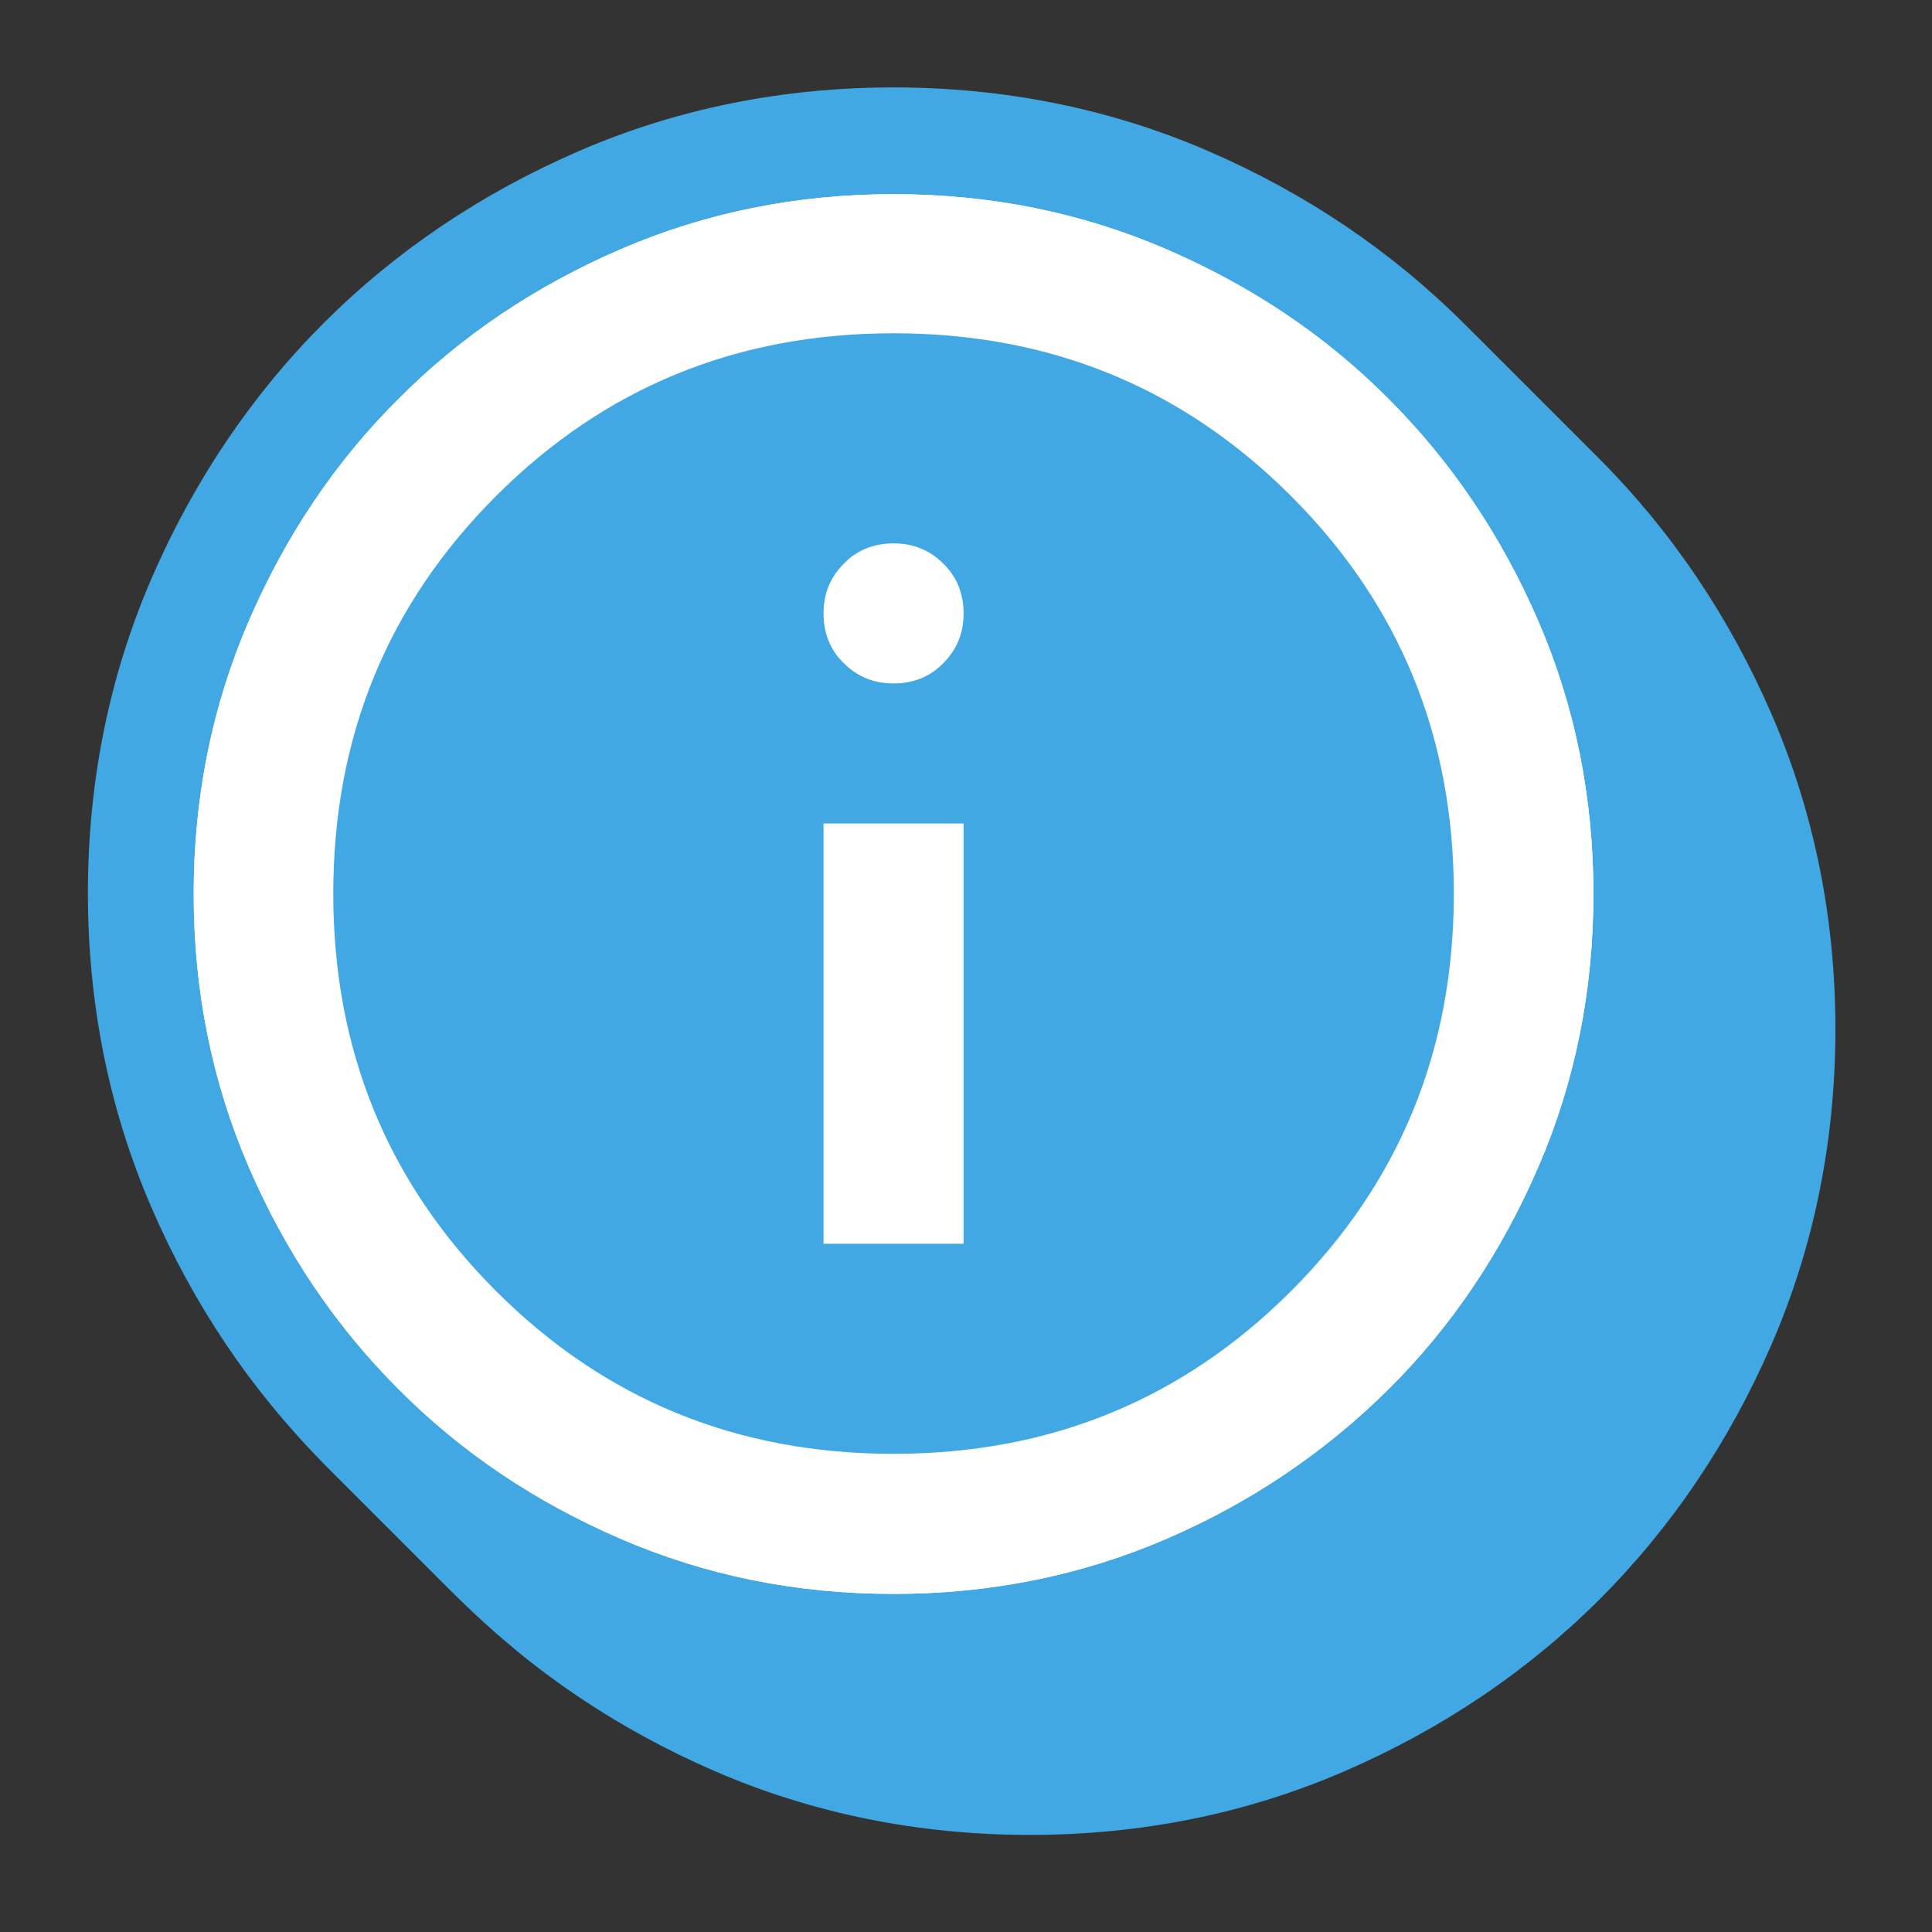
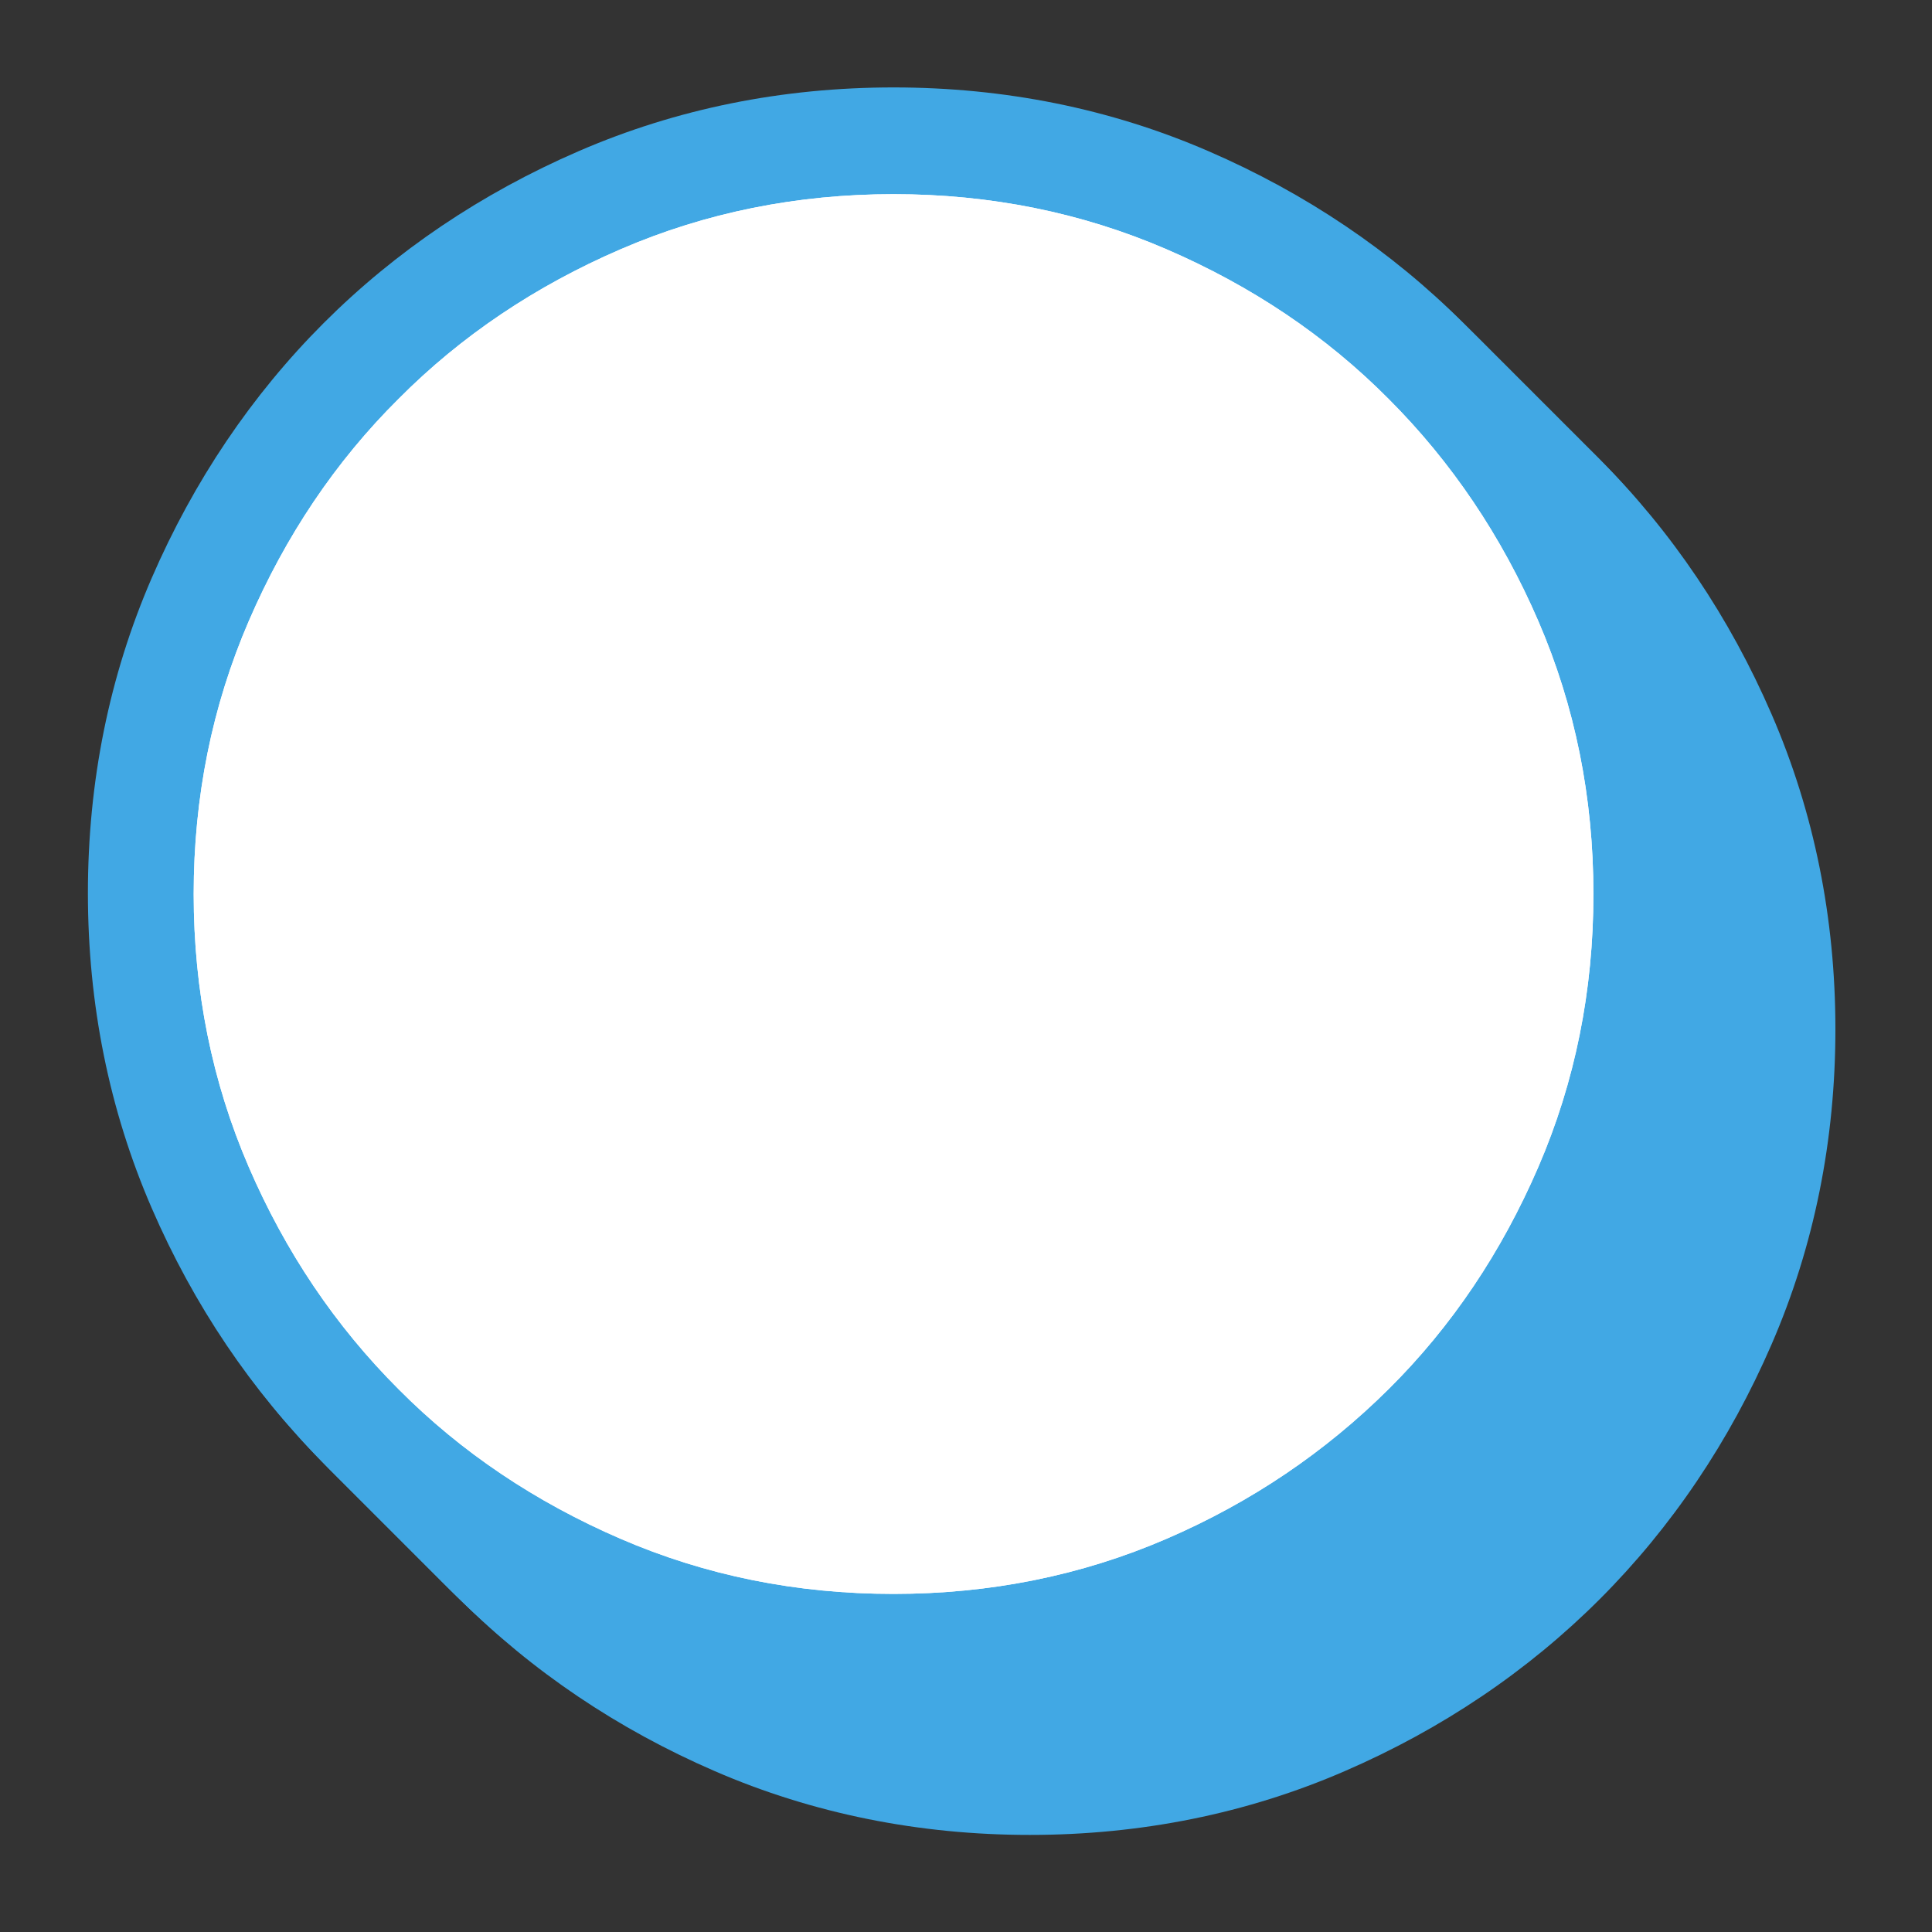
<svg xmlns="http://www.w3.org/2000/svg" id="Layer_1" data-name="Layer 1" viewBox="0 0 40 40">
  <rect x="0" y="0" width="40" height="40" fill="#333333" stroke="none" />
  <defs>
    <style>
      .cls-1 {
        fill: #fff;
      }

      .cls-2 {
        fill: #41a8e4;
      }
    </style>
  </defs>
  <g>
    <g>
      <path class="cls-2" d="M21.32,36.99c-8.64,0-15.67-7.03-15.67-15.67s7.03-15.67,15.67-15.67,15.67,7.03,15.67,15.67-7.03,15.67-15.67,15.67Z" />
      <path class="cls-2" d="M21.32,37.99c-2.29,0-4.49-.44-6.52-1.32-2.01-.87-3.79-2.07-5.28-3.56s-2.69-3.27-3.56-5.28c-.88-2.03-1.32-4.22-1.32-6.52s.44-4.49,1.32-6.52c.87-2.01,2.07-3.79,3.56-5.28s3.27-2.69,5.28-3.56c2.03-.88,4.22-1.32,6.52-1.32s4.49.44,6.52,1.32c2.01.87,3.79,2.07,5.28,3.56s2.69,3.27,3.56,5.28c.88,2.03,1.32,4.22,1.32,6.52s-.44,4.49-1.32,6.52c-.87,2.01-2.07,3.79-3.56,5.28s-3.27,2.69-5.28,3.56c-2.03.88-4.22,1.32-6.52,1.32ZM23.94,18.04c.6.39,1,1.06,1,1.83v8.7c0,.78-.42,1.47-1.04,1.85,1.54-.41,2.9-1.21,4.1-2.41,1.84-1.84,2.73-4.03,2.73-6.69s-.89-4.85-2.73-6.69c-1.82-1.82-3.99-2.72-6.61-2.73.96.02,1.82.38,2.5,1.05s1.05,1.58,1.05,2.57-.35,1.83-1,2.52ZM21.24,11.9c-2.63.02-4.79.91-6.61,2.73-1.84,1.84-2.73,4.03-2.73,6.69s.89,4.85,2.73,6.69c1.21,1.21,2.56,2.01,4.1,2.41-.62-.38-1.04-1.07-1.04-1.85v-8.7c0-.77.4-1.45,1-1.83-.66-.69-1-1.55-1-2.52s.36-1.88,1.05-2.57,1.53-1.04,2.5-1.05Z" />
    </g>
    <g>
      <path class="cls-2" d="M21.23,36.9c-8.64,0-15.67-7.03-15.67-15.67s7.03-15.67,15.67-15.67,15.67,7.03,15.67,15.67-7.03,15.67-15.67,15.67Z" />
      <path class="cls-2" d="M21.23,37.9c-2.29,0-4.49-.44-6.52-1.32-2.01-.87-3.79-2.07-5.28-3.56s-2.69-3.27-3.56-5.28c-.88-2.03-1.32-4.22-1.32-6.52s.44-4.49,1.32-6.52c.87-2.01,2.07-3.79,3.56-5.28s3.27-2.69,5.28-3.56c2.03-.88,4.22-1.32,6.52-1.32s4.49.44,6.52,1.32c2.01.87,3.79,2.07,5.28,3.56s2.69,3.27,3.56,5.28c.88,2.03,1.32,4.22,1.32,6.52s-.44,4.49-1.32,6.52c-.87,2.01-2.07,3.79-3.56,5.28s-3.27,2.69-5.28,3.56c-2.03.88-4.22,1.32-6.52,1.32ZM23.85,17.94c.6.39,1,1.06,1,1.83v8.7c0,.78-.42,1.47-1.04,1.85,1.54-.41,2.9-1.21,4.1-2.41,1.84-1.84,2.73-4.03,2.73-6.69s-.89-4.85-2.73-6.69c-1.82-1.82-3.99-2.72-6.61-2.73.96.02,1.82.38,2.5,1.05s1.05,1.58,1.05,2.57-.35,1.83-1,2.52ZM21.15,11.8c-2.63.02-4.79.91-6.61,2.73-1.84,1.84-2.73,4.03-2.73,6.69s.89,4.85,2.73,6.69c1.21,1.21,2.56,2.01,4.1,2.41-.62-.38-1.04-1.07-1.04-1.85v-8.7c0-.77.4-1.45,1-1.83-.66-.69-1-1.55-1-2.52s.36-1.88,1.05-2.57,1.53-1.04,2.5-1.05Z" />
    </g>
    <g>
      <path class="cls-2" d="M21.13,36.81c-8.64,0-15.67-7.03-15.67-15.67s7.03-15.67,15.67-15.67,15.67,7.03,15.67,15.67-7.03,15.67-15.67,15.67Z" />
      <path class="cls-2" d="M21.13,37.81c-2.29,0-4.49-.44-6.52-1.32-2.01-.87-3.79-2.07-5.28-3.56s-2.69-3.27-3.56-5.28c-.88-2.03-1.32-4.22-1.32-6.52s.44-4.49,1.32-6.52c.87-2.01,2.07-3.79,3.56-5.28s3.27-2.69,5.28-3.56c2.03-.88,4.22-1.32,6.52-1.32s4.49.44,6.52,1.32c2.01.87,3.79,2.07,5.28,3.56s2.69,3.27,3.56,5.28c.88,2.03,1.32,4.22,1.32,6.52s-.44,4.49-1.32,6.52c-.87,2.01-2.07,3.79-3.56,5.28s-3.27,2.69-5.28,3.56c-2.03.88-4.22,1.32-6.52,1.32ZM23.76,17.85c.6.39,1,1.06,1,1.83v8.7c0,.78-.42,1.47-1.04,1.85,1.54-.41,2.9-1.21,4.1-2.41,1.84-1.84,2.73-4.03,2.73-6.69s-.89-4.85-2.73-6.69c-1.82-1.82-3.99-2.72-6.61-2.73.96.02,1.82.38,2.5,1.05s1.05,1.58,1.05,2.57-.35,1.83-1,2.52ZM21.06,11.71c-2.63.02-4.79.91-6.61,2.73-1.84,1.84-2.73,4.03-2.73,6.69s.89,4.85,2.73,6.69c1.21,1.21,2.56,2.01,4.1,2.41-.62-.38-1.04-1.07-1.04-1.85v-8.7c0-.77.4-1.45,1-1.83-.66-.69-1-1.55-1-2.52s.36-1.88,1.05-2.57,1.53-1.04,2.5-1.05Z" />
    </g>
    <g>
      <path class="cls-2" d="M21.04,36.71c-8.64,0-15.67-7.03-15.67-15.67s7.03-15.67,15.67-15.67,15.67,7.03,15.67,15.67-7.03,15.67-15.67,15.67Z" />
      <path class="cls-2" d="M21.04,37.71c-2.29,0-4.49-.44-6.52-1.32-2.01-.87-3.79-2.07-5.28-3.56s-2.69-3.27-3.56-5.28c-.88-2.03-1.32-4.22-1.32-6.52s.44-4.49,1.32-6.52c.87-2.01,2.07-3.79,3.56-5.28s3.27-2.69,5.28-3.56c2.03-.88,4.22-1.32,6.52-1.32s4.49.44,6.52,1.32c2.01.87,3.79,2.07,5.28,3.56s2.69,3.27,3.56,5.28c.88,2.03,1.32,4.22,1.32,6.52s-.44,4.49-1.32,6.52c-.87,2.01-2.07,3.79-3.56,5.28s-3.27,2.69-5.28,3.56c-2.03.88-4.22,1.32-6.52,1.32ZM23.66,17.76c.6.39,1,1.06,1,1.83v8.7c0,.78-.42,1.47-1.04,1.85,1.54-.41,2.9-1.21,4.1-2.41,1.84-1.84,2.73-4.03,2.73-6.69s-.89-4.85-2.73-6.69c-1.82-1.82-3.99-2.72-6.61-2.73.96.02,1.82.38,2.5,1.05s1.05,1.58,1.05,2.57-.35,1.83-1,2.52ZM20.96,11.61c-2.63.02-4.79.91-6.61,2.73-1.84,1.84-2.73,4.03-2.73,6.69s.89,4.85,2.73,6.69c1.21,1.21,2.56,2.01,4.1,2.41-.62-.38-1.04-1.07-1.04-1.85v-8.7c0-.77.4-1.45,1-1.83-.66-.69-1-1.55-1-2.52s.36-1.88,1.05-2.57,1.53-1.04,2.5-1.05Z" />
    </g>
    <g>
      <path class="cls-2" d="M20.94,36.62c-8.64,0-15.67-7.03-15.67-15.67s7.03-15.67,15.67-15.67,15.67,7.03,15.67,15.67-7.03,15.67-15.67,15.67Z" />
      <path class="cls-2" d="M20.94,37.62c-2.29,0-4.49-.44-6.52-1.32-2.01-.87-3.79-2.07-5.28-3.56s-2.69-3.27-3.56-5.28c-.88-2.03-1.32-4.22-1.32-6.52s.44-4.49,1.32-6.52c.87-2.01,2.07-3.79,3.56-5.28s3.27-2.69,5.28-3.56c2.03-.88,4.22-1.32,6.52-1.32s4.49.44,6.52,1.32c2.01.87,3.79,2.07,5.28,3.56s2.69,3.27,3.56,5.28c.88,2.03,1.32,4.22,1.32,6.52s-.44,4.49-1.32,6.52c-.87,2.01-2.07,3.79-3.56,5.28s-3.27,2.69-5.28,3.56c-2.03.88-4.22,1.32-6.52,1.32ZM23.57,17.66c.6.39,1,1.06,1,1.83v8.7c0,.78-.42,1.47-1.04,1.85,1.54-.41,2.9-1.21,4.1-2.41,1.84-1.84,2.73-4.03,2.73-6.69s-.89-4.85-2.73-6.69c-1.82-1.82-3.99-2.72-6.61-2.73.96.02,1.82.38,2.5,1.05s1.05,1.58,1.05,2.57-.35,1.83-1,2.52ZM20.87,11.52c-2.63.02-4.79.91-6.61,2.73-1.84,1.84-2.73,4.03-2.73,6.69s.89,4.85,2.73,6.69c1.21,1.21,2.56,2.01,4.1,2.41-.62-.38-1.04-1.07-1.04-1.85v-8.7c0-.77.4-1.45,1-1.83-.66-.69-1-1.55-1-2.52s.36-1.88,1.05-2.57,1.53-1.04,2.5-1.05Z" />
    </g>
    <g>
      <path class="cls-2" d="M20.85,36.52c-8.64,0-15.67-7.03-15.67-15.67s7.03-15.67,15.67-15.67,15.67,7.03,15.67,15.67-7.03,15.67-15.67,15.67Z" />
      <path class="cls-2" d="M20.85,37.52c-2.29,0-4.49-.44-6.52-1.32-2.01-.87-3.79-2.07-5.28-3.56s-2.69-3.27-3.56-5.28c-.88-2.03-1.32-4.22-1.32-6.52s.44-4.49,1.32-6.52c.87-2.01,2.07-3.79,3.56-5.28s3.27-2.69,5.28-3.56c2.03-.88,4.22-1.32,6.52-1.32s4.49.44,6.52,1.32c2.01.87,3.79,2.07,5.28,3.56s2.69,3.27,3.56,5.28c.88,2.03,1.32,4.22,1.32,6.52s-.44,4.49-1.32,6.52c-.87,2.01-2.07,3.79-3.56,5.28s-3.27,2.69-5.28,3.56c-2.03.88-4.22,1.32-6.52,1.32ZM23.47,17.57c.6.39,1,1.06,1,1.83v8.7c0,.78-.42,1.47-1.04,1.85,1.54-.41,2.9-1.21,4.1-2.41,1.84-1.84,2.73-4.03,2.73-6.69s-.89-4.85-2.73-6.69c-1.82-1.82-3.99-2.72-6.61-2.73.96.02,1.82.38,2.5,1.05s1.05,1.58,1.05,2.57-.35,1.83-1,2.52ZM20.77,11.43c-2.63.02-4.79.91-6.61,2.73-1.84,1.84-2.73,4.03-2.73,6.69s.89,4.85,2.73,6.69c1.21,1.21,2.56,2.01,4.1,2.41-.62-.38-1.04-1.07-1.04-1.85v-8.7c0-.77.4-1.45,1-1.83-.66-.69-1-1.55-1-2.52s.36-1.88,1.05-2.57,1.53-1.04,2.5-1.05Z" />
    </g>
    <g>
      <path class="cls-2" d="M20.76,36.43c-8.64,0-15.67-7.03-15.67-15.67s7.03-15.67,15.67-15.67,15.67,7.03,15.67,15.67-7.03,15.67-15.67,15.67Z" />
      <path class="cls-2" d="M20.76,37.43c-2.29,0-4.49-.44-6.52-1.32-2.01-.87-3.79-2.07-5.28-3.56s-2.69-3.27-3.56-5.28c-.88-2.03-1.32-4.22-1.32-6.52s.44-4.49,1.32-6.52c.87-2.01,2.07-3.79,3.56-5.28s3.27-2.69,5.28-3.56c2.03-.88,4.22-1.32,6.52-1.32s4.49.44,6.52,1.32c2.01.87,3.79,2.07,5.28,3.56s2.69,3.27,3.56,5.28c.88,2.03,1.32,4.22,1.32,6.52s-.44,4.49-1.32,6.52c-.87,2.01-2.07,3.79-3.56,5.28s-3.27,2.69-5.28,3.56c-2.03.88-4.22,1.32-6.52,1.32ZM23.38,17.47c.6.39,1,1.06,1,1.83v8.7c0,.78-.42,1.47-1.04,1.85,1.54-.41,2.9-1.21,4.1-2.41,1.84-1.84,2.73-4.03,2.73-6.69s-.89-4.85-2.73-6.69c-1.82-1.82-3.99-2.72-6.61-2.73.96.02,1.82.38,2.5,1.05s1.05,1.58,1.05,2.57-.35,1.83-1,2.52ZM20.68,11.33c-2.63.02-4.79.91-6.61,2.73-1.84,1.84-2.73,4.03-2.73,6.69s.89,4.85,2.73,6.69c1.21,1.21,2.56,2.01,4.1,2.41-.62-.38-1.04-1.07-1.04-1.85v-8.7c0-.77.4-1.45,1-1.83-.66-.69-1-1.55-1-2.52s.36-1.88,1.05-2.57,1.53-1.04,2.5-1.05Z" />
    </g>
    <g>
      <path class="cls-2" d="M20.66,36.34c-8.64,0-15.67-7.03-15.67-15.67s7.03-15.67,15.67-15.67,15.67,7.03,15.67,15.67-7.03,15.67-15.67,15.67Z" />
      <path class="cls-2" d="M20.66,37.34c-2.29,0-4.49-.44-6.52-1.32-2.01-.87-3.79-2.07-5.28-3.56s-2.69-3.27-3.56-5.28c-.88-2.03-1.32-4.22-1.32-6.52s.44-4.49,1.32-6.52c.87-2.01,2.07-3.79,3.56-5.28s3.27-2.69,5.28-3.56c2.03-.88,4.22-1.32,6.52-1.32s4.49.44,6.52,1.32c2.01.87,3.79,2.07,5.28,3.56s2.69,3.27,3.56,5.28c.88,2.03,1.32,4.22,1.32,6.52s-.44,4.49-1.32,6.52c-.87,2.01-2.07,3.79-3.56,5.28s-3.27,2.69-5.28,3.56c-2.03.88-4.22,1.32-6.52,1.32ZM23.29,17.38c.6.39,1,1.06,1,1.83v8.7c0,.78-.42,1.47-1.04,1.85,1.54-.41,2.9-1.21,4.1-2.41,1.84-1.84,2.73-4.03,2.73-6.69s-.89-4.85-2.73-6.69c-1.82-1.82-3.99-2.72-6.61-2.73.96.02,1.82.38,2.5,1.05s1.05,1.58,1.05,2.57-.35,1.83-1,2.52ZM20.59,11.24c-2.63.02-4.79.91-6.61,2.73-1.84,1.84-2.73,4.03-2.73,6.69s.89,4.85,2.73,6.69c1.21,1.21,2.56,2.01,4.1,2.41-.62-.38-1.04-1.07-1.04-1.85v-8.7c0-.77.4-1.45,1-1.83-.66-.69-1-1.55-1-2.52s.36-1.88,1.05-2.57,1.53-1.04,2.5-1.05Z" />
    </g>
    <g>
      <path class="cls-2" d="M20.57,36.24c-8.64,0-15.67-7.03-15.67-15.67s7.03-15.67,15.67-15.67,15.67,7.03,15.67,15.67-7.03,15.67-15.67,15.67Z" />
      <path class="cls-2" d="M20.57,37.24c-2.29,0-4.49-.44-6.52-1.32-2.01-.87-3.79-2.07-5.28-3.56s-2.69-3.27-3.56-5.28c-.88-2.03-1.32-4.22-1.32-6.52s.44-4.49,1.32-6.52c.87-2.01,2.07-3.79,3.56-5.28s3.27-2.69,5.28-3.56c2.03-.88,4.22-1.32,6.52-1.32s4.49.44,6.52,1.32c2.01.87,3.79,2.07,5.28,3.56s2.69,3.27,3.56,5.28c.88,2.03,1.32,4.22,1.32,6.52s-.44,4.49-1.32,6.52c-.87,2.01-2.07,3.79-3.56,5.28s-3.27,2.69-5.28,3.56c-2.03.88-4.22,1.32-6.52,1.32ZM23.19,17.29c.6.39,1,1.06,1,1.83v8.7c0,.78-.42,1.47-1.04,1.85,1.54-.41,2.9-1.21,4.1-2.41,1.84-1.84,2.73-4.03,2.73-6.69s-.89-4.85-2.73-6.69c-1.82-1.82-3.99-2.72-6.61-2.73.96.02,1.82.38,2.5,1.05s1.05,1.58,1.05,2.57-.35,1.83-1,2.52ZM20.49,11.14c-2.63.02-4.79.91-6.61,2.73-1.84,1.84-2.73,4.03-2.73,6.69s.89,4.85,2.73,6.69c1.21,1.21,2.56,2.01,4.1,2.41-.62-.38-1.04-1.07-1.04-1.85v-8.7c0-.77.4-1.45,1-1.83-.66-.69-1-1.55-1-2.52s.36-1.88,1.05-2.57,1.53-1.04,2.5-1.05Z" />
    </g>
    <g>
      <path class="cls-2" d="M20.47,36.15c-8.64,0-15.67-7.03-15.67-15.67s7.03-15.67,15.67-15.67,15.67,7.03,15.67,15.67-7.03,15.67-15.67,15.67Z" />
      <path class="cls-2" d="M20.47,37.15c-2.29,0-4.49-.44-6.52-1.32-2.01-.87-3.79-2.07-5.28-3.56s-2.69-3.27-3.56-5.28c-.88-2.03-1.32-4.22-1.32-6.52s.44-4.49,1.32-6.52c.87-2.01,2.07-3.79,3.56-5.28s3.27-2.69,5.28-3.56c2.03-.88,4.22-1.32,6.52-1.32s4.49.44,6.52,1.32c2.01.87,3.79,2.07,5.28,3.56s2.69,3.27,3.56,5.28c.88,2.03,1.32,4.22,1.32,6.52s-.44,4.49-1.32,6.52c-.87,2.01-2.07,3.79-3.56,5.28s-3.27,2.69-5.28,3.56c-2.03.88-4.22,1.32-6.52,1.32ZM23.1,17.19c.6.39,1,1.06,1,1.83v8.7c0,.78-.42,1.47-1.04,1.85,1.54-.41,2.9-1.21,4.1-2.41,1.84-1.84,2.73-4.03,2.73-6.69s-.89-4.85-2.73-6.69c-1.82-1.82-3.99-2.72-6.61-2.73.96.02,1.82.38,2.5,1.05s1.05,1.58,1.05,2.57-.35,1.83-1,2.52ZM20.4,11.05c-2.63.02-4.79.91-6.61,2.73-1.84,1.84-2.73,4.03-2.73,6.69s.89,4.85,2.73,6.69c1.21,1.21,2.56,2.01,4.1,2.41-.62-.38-1.04-1.07-1.04-1.85v-8.7c0-.77.4-1.45,1-1.83-.66-.69-1-1.55-1-2.52s.36-1.88,1.05-2.57,1.53-1.04,2.5-1.05Z" />
    </g>
    <g>
      <path class="cls-2" d="M20.38,36.05c-8.64,0-15.67-7.03-15.67-15.67s7.03-15.67,15.67-15.67,15.67,7.03,15.67,15.67-7.03,15.67-15.67,15.67Z" />
      <path class="cls-2" d="M20.38,37.05c-2.29,0-4.49-.44-6.52-1.32-2.01-.87-3.79-2.07-5.28-3.56s-2.69-3.27-3.56-5.28c-.88-2.03-1.32-4.22-1.32-6.52s.44-4.49,1.32-6.52c.87-2.01,2.07-3.79,3.56-5.28s3.27-2.69,5.28-3.56c2.03-.88,4.22-1.32,6.52-1.32s4.49.44,6.52,1.32c2.01.87,3.79,2.07,5.28,3.56s2.69,3.27,3.56,5.28c.88,2.03,1.32,4.22,1.32,6.52s-.44,4.49-1.32,6.52c-.87,2.01-2.07,3.79-3.56,5.28s-3.27,2.69-5.28,3.56c-2.03.88-4.22,1.32-6.52,1.32ZM23,17.1c.6.39,1,1.06,1,1.83v8.7c0,.78-.42,1.47-1.04,1.85,1.54-.41,2.9-1.21,4.1-2.41,1.84-1.84,2.73-4.03,2.73-6.69s-.89-4.85-2.73-6.69c-1.82-1.82-3.99-2.72-6.61-2.73.96.02,1.82.38,2.5,1.05s1.05,1.58,1.05,2.57-.35,1.83-1,2.52ZM20.3,10.96c-2.63.02-4.79.91-6.61,2.73-1.84,1.84-2.73,4.03-2.73,6.69s.89,4.85,2.73,6.69c1.21,1.21,2.56,2.01,4.1,2.41-.62-.38-1.04-1.07-1.04-1.85v-8.7c0-.77.4-1.45,1-1.83-.66-.69-1-1.55-1-2.52s.36-1.88,1.05-2.57,1.53-1.04,2.5-1.05Z" />
    </g>
    <g>
      <path class="cls-2" d="M20.29,35.96c-8.64,0-15.67-7.03-15.67-15.67s7.03-15.67,15.67-15.67,15.67,7.03,15.67,15.67-7.03,15.67-15.67,15.67Z" />
      <path class="cls-2" d="M20.29,36.96c-2.29,0-4.49-.44-6.52-1.32-2.01-.87-3.79-2.07-5.28-3.56s-2.69-3.27-3.56-5.28c-.88-2.03-1.32-4.22-1.32-6.52s.44-4.49,1.32-6.52c.87-2.01,2.07-3.79,3.56-5.28s3.27-2.69,5.28-3.56c2.03-.88,4.22-1.32,6.52-1.32s4.49.44,6.52,1.32c2.01.87,3.79,2.07,5.28,3.56s2.69,3.27,3.56,5.28c.88,2.03,1.32,4.22,1.32,6.52s-.44,4.49-1.32,6.52c-.87,2.01-2.07,3.79-3.56,5.28s-3.27,2.69-5.28,3.56c-2.03.88-4.22,1.32-6.52,1.32ZM22.91,17c.6.39,1,1.06,1,1.83v8.7c0,.78-.42,1.47-1.04,1.85,1.54-.41,2.9-1.21,4.1-2.41,1.84-1.84,2.73-4.03,2.73-6.69s-.89-4.85-2.73-6.69c-1.82-1.82-3.99-2.72-6.61-2.73.96.02,1.82.38,2.5,1.05s1.05,1.58,1.05,2.57-.35,1.83-1,2.52ZM20.21,10.86c-2.63.02-4.79.91-6.61,2.73-1.84,1.84-2.73,4.03-2.73,6.69s.89,4.85,2.73,6.69c1.21,1.21,2.56,2.01,4.1,2.41-.62-.38-1.04-1.07-1.04-1.85v-8.7c0-.77.4-1.45,1-1.83-.66-.69-1-1.55-1-2.52s.36-1.88,1.05-2.57,1.53-1.04,2.5-1.05Z" />
    </g>
    <g>
      <path class="cls-2" d="M20.19,35.87c-8.64,0-15.67-7.03-15.67-15.67s7.03-15.67,15.67-15.67,15.67,7.03,15.67,15.67-7.03,15.67-15.67,15.67Z" />
      <path class="cls-2" d="M20.19,36.87c-2.29,0-4.49-.44-6.52-1.32-2.01-.87-3.79-2.07-5.28-3.56s-2.69-3.27-3.56-5.28c-.88-2.03-1.32-4.22-1.32-6.52s.44-4.49,1.32-6.52c.87-2.01,2.07-3.79,3.56-5.28s3.27-2.69,5.28-3.56c2.03-.88,4.22-1.32,6.52-1.32s4.49.44,6.52,1.32c2.01.87,3.79,2.07,5.28,3.56s2.69,3.27,3.56,5.28c.88,2.03,1.32,4.22,1.32,6.52s-.44,4.49-1.32,6.52c-.87,2.01-2.07,3.79-3.56,5.28s-3.27,2.69-5.28,3.56c-2.03.88-4.22,1.32-6.52,1.32ZM22.82,16.91c.6.39,1,1.06,1,1.83v8.7c0,.78-.42,1.47-1.04,1.85,1.54-.41,2.9-1.21,4.1-2.41,1.84-1.84,2.73-4.03,2.73-6.69s-.89-4.85-2.73-6.69c-1.82-1.82-3.99-2.72-6.61-2.73.96.02,1.82.38,2.5,1.05s1.05,1.58,1.05,2.57-.35,1.83-1,2.52ZM20.12,10.77c-2.63.02-4.79.91-6.61,2.73-1.84,1.84-2.73,4.03-2.73,6.69s.89,4.85,2.73,6.69c1.21,1.21,2.56,2.01,4.1,2.41-.62-.38-1.04-1.07-1.04-1.85v-8.7c0-.77.4-1.45,1-1.83-.66-.69-1-1.55-1-2.52s.36-1.88,1.05-2.57,1.53-1.04,2.5-1.05Z" />
    </g>
    <g>
      <path class="cls-2" d="M20.1,35.77c-8.64,0-15.67-7.03-15.67-15.67s7.03-15.67,15.67-15.67,15.67,7.03,15.67,15.67-7.03,15.67-15.67,15.67Z" />
      <path class="cls-2" d="M20.1,36.77c-2.29,0-4.49-.44-6.52-1.32-2.01-.87-3.79-2.07-5.28-3.56s-2.69-3.27-3.56-5.28c-.88-2.03-1.32-4.22-1.32-6.52s.44-4.49,1.32-6.52c.87-2.01,2.07-3.79,3.56-5.28s3.27-2.69,5.28-3.56c2.03-.88,4.22-1.32,6.52-1.32s4.49.44,6.52,1.32c2.01.87,3.79,2.07,5.28,3.56s2.69,3.27,3.56,5.28c.88,2.03,1.32,4.22,1.32,6.52s-.44,4.49-1.32,6.52c-.87,2.01-2.07,3.79-3.56,5.28s-3.27,2.69-5.28,3.56c-2.03.88-4.22,1.32-6.52,1.32ZM22.72,16.82c.6.39,1,1.06,1,1.83v8.7c0,.78-.42,1.47-1.04,1.85,1.54-.41,2.9-1.21,4.1-2.41,1.84-1.84,2.73-4.03,2.73-6.69s-.89-4.85-2.73-6.69c-1.82-1.82-3.99-2.72-6.61-2.73.96.02,1.82.38,2.5,1.05s1.05,1.58,1.05,2.57-.35,1.83-1,2.52ZM20.02,10.67c-2.63.02-4.79.91-6.61,2.73-1.84,1.84-2.73,4.03-2.73,6.69s.89,4.85,2.73,6.69c1.21,1.21,2.56,2.01,4.1,2.41-.62-.38-1.04-1.07-1.04-1.85v-8.7c0-.77.4-1.45,1-1.83-.66-.69-1-1.55-1-2.52s.36-1.88,1.05-2.57,1.53-1.04,2.5-1.05Z" />
    </g>
    <g>
      <path class="cls-2" d="M20,35.68c-8.64,0-15.67-7.03-15.67-15.67s7.03-15.67,15.67-15.67,15.67,7.03,15.67,15.67-7.03,15.67-15.67,15.67Z" />
      <path class="cls-2" d="M20,36.68c-2.29,0-4.49-.44-6.52-1.32-2.01-.87-3.79-2.07-5.28-3.56s-2.69-3.27-3.56-5.28c-.88-2.03-1.32-4.22-1.32-6.52s.44-4.49,1.32-6.52c.87-2.01,2.07-3.79,3.56-5.28s3.27-2.69,5.28-3.56c2.03-.88,4.22-1.32,6.52-1.32s4.49.44,6.52,1.32c2.01.87,3.79,2.07,5.28,3.56s2.69,3.27,3.56,5.28c.88,2.03,1.32,4.22,1.32,6.52s-.44,4.49-1.32,6.52c-.87,2.01-2.07,3.79-3.56,5.28s-3.27,2.69-5.28,3.56c-2.03.88-4.22,1.32-6.52,1.32ZM22.63,16.72c.6.39,1,1.06,1,1.83v8.7c0,.78-.42,1.47-1.04,1.85,1.54-.41,2.9-1.21,4.1-2.41,1.84-1.84,2.73-4.03,2.73-6.69s-.89-4.85-2.73-6.69c-1.82-1.82-3.99-2.72-6.61-2.73.96.02,1.82.38,2.5,1.05s1.05,1.58,1.05,2.57-.35,1.83-1,2.52ZM19.93,10.58c-2.63.02-4.79.91-6.61,2.73-1.84,1.84-2.73,4.03-2.73,6.69s.89,4.85,2.73,6.69c1.21,1.21,2.56,2.01,4.1,2.41-.62-.38-1.04-1.07-1.04-1.85v-8.7c0-.77.4-1.45,1-1.83-.66-.69-1-1.55-1-2.52s.36-1.88,1.05-2.57,1.53-1.04,2.5-1.05Z" />
    </g>
    <g>
      <path class="cls-2" d="M19.91,35.58c-8.64,0-15.67-7.03-15.67-15.67s7.03-15.67,15.67-15.67,15.67,7.03,15.67,15.67-7.03,15.67-15.67,15.67Z" />
      <path class="cls-2" d="M19.91,36.58c-2.29,0-4.49-.44-6.52-1.32-2.01-.87-3.79-2.07-5.28-3.56s-2.69-3.27-3.56-5.28c-.88-2.03-1.32-4.22-1.32-6.52s.44-4.49,1.32-6.52c.87-2.01,2.07-3.79,3.56-5.28s3.27-2.69,5.28-3.56c2.03-.88,4.22-1.32,6.52-1.32s4.49.44,6.52,1.32c2.01.87,3.79,2.07,5.28,3.56s2.69,3.27,3.56,5.28c.88,2.03,1.32,4.22,1.32,6.52s-.44,4.49-1.32,6.52c-.87,2.01-2.07,3.79-3.56,5.28s-3.27,2.69-5.28,3.56c-2.03.88-4.22,1.32-6.52,1.32ZM22.53,16.63c.6.39,1,1.06,1,1.83v8.7c0,.78-.42,1.47-1.04,1.85,1.54-.41,2.9-1.21,4.1-2.41,1.84-1.84,2.73-4.03,2.73-6.69s-.89-4.85-2.73-6.69c-1.82-1.82-3.99-2.72-6.61-2.73.96.02,1.82.38,2.5,1.05s1.05,1.58,1.05,2.57-.35,1.83-1,2.52ZM19.83,10.49c-2.63.02-4.79.91-6.61,2.73-1.84,1.84-2.73,4.03-2.73,6.69s.89,4.85,2.73,6.69c1.21,1.21,2.56,2.01,4.1,2.41-.62-.38-1.04-1.07-1.04-1.85v-8.7c0-.77.4-1.45,1-1.83-.66-.69-1-1.55-1-2.52s.36-1.88,1.05-2.57,1.53-1.04,2.5-1.05Z" />
    </g>
    <g>
      <path class="cls-2" d="M19.82,35.49c-8.64,0-15.67-7.03-15.67-15.67s7.03-15.67,15.67-15.67,15.67,7.03,15.67,15.67-7.03,15.67-15.67,15.67Z" />
      <path class="cls-2" d="M19.82,36.49c-2.29,0-4.49-.44-6.52-1.32-2.01-.87-3.79-2.07-5.28-3.56s-2.69-3.27-3.56-5.28c-.88-2.03-1.32-4.22-1.32-6.52s.44-4.49,1.32-6.52c.87-2.01,2.07-3.79,3.56-5.28s3.27-2.69,5.28-3.56c2.03-.88,4.22-1.32,6.52-1.32s4.49.44,6.52,1.32c2.01.87,3.79,2.07,5.28,3.56s2.69,3.27,3.56,5.28c.88,2.03,1.32,4.22,1.32,6.52s-.44,4.49-1.32,6.52c-.87,2.01-2.07,3.79-3.56,5.28s-3.27,2.69-5.28,3.56c-2.03.88-4.22,1.32-6.52,1.32ZM22.44,16.53c.6.39,1,1.06,1,1.83v8.7c0,.78-.42,1.47-1.04,1.85,1.54-.41,2.9-1.21,4.1-2.41,1.84-1.84,2.73-4.03,2.73-6.69s-.89-4.85-2.73-6.69c-1.82-1.82-3.99-2.72-6.61-2.73.96.02,1.82.38,2.5,1.05s1.05,1.58,1.05,2.57-.35,1.83-1,2.52ZM19.74,10.39c-2.63.02-4.79.91-6.61,2.73-1.84,1.84-2.73,4.03-2.73,6.69s.89,4.85,2.73,6.69c1.21,1.21,2.56,2.01,4.1,2.41-.62-.38-1.04-1.07-1.04-1.85v-8.7c0-.77.4-1.45,1-1.83-.66-.69-1-1.55-1-2.52s.36-1.88,1.05-2.57,1.53-1.04,2.5-1.05Z" />
    </g>
    <g>
      <path class="cls-2" d="M19.72,35.4c-8.64,0-15.67-7.03-15.67-15.67s7.03-15.67,15.67-15.67,15.67,7.03,15.67,15.67-7.03,15.67-15.67,15.67Z" />
      <path class="cls-2" d="M19.72,36.4c-2.29,0-4.49-.44-6.52-1.32-2.01-.87-3.79-2.07-5.28-3.56s-2.69-3.27-3.56-5.28c-.88-2.03-1.32-4.22-1.32-6.52s.44-4.49,1.32-6.52c.87-2.01,2.07-3.79,3.56-5.28s3.27-2.69,5.28-3.56c2.03-.88,4.22-1.32,6.52-1.32s4.49.44,6.52,1.32c2.01.87,3.79,2.07,5.28,3.56s2.69,3.27,3.56,5.28c.88,2.03,1.32,4.22,1.32,6.52s-.44,4.49-1.32,6.52c-.87,2.01-2.07,3.79-3.56,5.28s-3.27,2.69-5.28,3.56c-2.03.88-4.22,1.32-6.52,1.32ZM22.35,16.44c.6.39,1,1.06,1,1.83v8.7c0,.78-.42,1.47-1.04,1.85,1.54-.41,2.9-1.21,4.1-2.41,1.84-1.84,2.73-4.03,2.73-6.69s-.89-4.85-2.73-6.69c-1.82-1.82-3.99-2.72-6.61-2.73.96.02,1.82.38,2.5,1.05s1.05,1.58,1.05,2.57-.35,1.83-1,2.52ZM19.65,10.3c-2.63.02-4.79.91-6.61,2.73-1.84,1.84-2.73,4.03-2.73,6.69s.89,4.85,2.73,6.69c1.21,1.21,2.56,2.01,4.1,2.41-.62-.38-1.04-1.07-1.04-1.85v-8.7c0-.77.4-1.45,1-1.83-.66-.69-1-1.55-1-2.52s.36-1.88,1.05-2.57,1.53-1.04,2.5-1.05Z" />
    </g>
    <g>
-       <path class="cls-2" d="M19.63,35.3c-8.64,0-15.67-7.03-15.67-15.67S10.98,3.95,19.63,3.95s15.67,7.03,15.67,15.67-7.03,15.67-15.67,15.67Z" />
      <path class="cls-2" d="M19.63,36.3c-2.29,0-4.49-.44-6.52-1.32-2.01-.87-3.79-2.07-5.28-3.56s-2.69-3.27-3.56-5.28c-.88-2.03-1.32-4.22-1.32-6.52s.44-4.49,1.32-6.52c.87-2.01,2.07-3.79,3.56-5.28s3.27-2.69,5.28-3.56c2.03-.88,4.22-1.32,6.52-1.32s4.49.44,6.52,1.32c2.01.87,3.79,2.07,5.28,3.56s2.69,3.27,3.56,5.28c.88,2.03,1.32,4.22,1.32,6.52s-.44,4.49-1.32,6.52c-.87,2.01-2.07,3.79-3.56,5.28s-3.27,2.69-5.28,3.56c-2.03.88-4.22,1.32-6.52,1.32ZM22.25,16.35c.6.39,1,1.06,1,1.83v8.7c0,.78-.42,1.47-1.04,1.85,1.54-.41,2.9-1.21,4.1-2.41,1.84-1.84,2.73-4.03,2.73-6.69s-.89-4.85-2.73-6.69c-1.82-1.82-3.99-2.72-6.61-2.73.96.02,1.82.38,2.5,1.05s1.05,1.58,1.05,2.57-.35,1.83-1,2.52ZM19.55,10.2c-2.63.02-4.79.91-6.61,2.73-1.84,1.84-2.73,4.03-2.73,6.69s.89,4.85,2.73,6.69c1.21,1.21,2.56,2.01,4.1,2.41-.62-.38-1.04-1.07-1.04-1.85v-8.7c0-.77.4-1.45,1-1.83-.66-.69-1-1.55-1-2.52s.36-1.88,1.05-2.57,1.53-1.04,2.5-1.05Z" />
    </g>
    <g>
-       <path class="cls-2" d="M19.53,35.21c-8.64,0-15.67-7.03-15.67-15.67S10.89,3.86,19.53,3.86s15.67,7.03,15.67,15.67-7.03,15.67-15.67,15.67Z" />
+       <path class="cls-2" d="M19.53,35.21c-8.64,0-15.67-7.03-15.67-15.67S10.89,3.86,19.53,3.86Z" />
      <path class="cls-2" d="M19.53,36.21c-2.29,0-4.49-.44-6.52-1.32-2.01-.87-3.79-2.07-5.28-3.56s-2.69-3.27-3.56-5.28c-.88-2.03-1.32-4.22-1.32-6.52s.44-4.49,1.32-6.52c.87-2.01,2.07-3.79,3.56-5.28s3.27-2.69,5.28-3.56c2.03-.88,4.22-1.32,6.52-1.32s4.49.44,6.52,1.32c2.01.87,3.79,2.07,5.28,3.56s2.69,3.27,3.56,5.28c.88,2.03,1.32,4.22,1.32,6.52s-.44,4.49-1.32,6.52c-.87,2.01-2.07,3.79-3.56,5.28s-3.27,2.69-5.28,3.56c-2.03.88-4.22,1.32-6.52,1.32ZM22.16,16.25c.6.39,1,1.06,1,1.83v8.7c0,.78-.42,1.47-1.04,1.85,1.54-.41,2.9-1.21,4.1-2.41,1.84-1.84,2.73-4.03,2.73-6.69s-.89-4.85-2.73-6.69c-1.82-1.82-3.99-2.72-6.61-2.73.96.02,1.82.38,2.5,1.05s1.05,1.58,1.05,2.57-.35,1.83-1,2.52ZM19.46,10.11c-2.63.02-4.79.91-6.61,2.73-1.84,1.84-2.73,4.03-2.73,6.69s.89,4.85,2.73,6.69c1.21,1.21,2.56,2.01,4.1,2.41-.62-.38-1.04-1.07-1.04-1.85v-8.7c0-.77.4-1.45,1-1.83-.66-.69-1-1.55-1-2.52s.36-1.88,1.05-2.57,1.53-1.04,2.5-1.05Z" />
    </g>
    <g>
      <path class="cls-2" d="M19.44,35.11c-8.64,0-15.67-7.03-15.67-15.67S10.8,3.77,19.44,3.77s15.67,7.03,15.67,15.67-7.03,15.67-15.67,15.67Z" />
      <path class="cls-2" d="M19.44,36.11c-2.29,0-4.49-.44-6.52-1.32-2.01-.87-3.79-2.07-5.28-3.56s-2.69-3.27-3.56-5.28c-.88-2.03-1.32-4.22-1.32-6.52s.44-4.49,1.32-6.52c.87-2.01,2.07-3.79,3.56-5.28s3.27-2.69,5.28-3.56c2.03-.88,4.22-1.32,6.52-1.32s4.49.44,6.52,1.32c2.01.87,3.79,2.07,5.28,3.56s2.69,3.27,3.56,5.28c.88,2.03,1.32,4.22,1.32,6.52s-.44,4.49-1.32,6.52c-.87,2.01-2.07,3.79-3.56,5.28s-3.27,2.69-5.28,3.56c-2.03.88-4.22,1.32-6.52,1.32ZM22.06,16.16c.6.39,1,1.06,1,1.83v8.7c0,.78-.42,1.47-1.04,1.85,1.54-.41,2.9-1.21,4.1-2.41,1.84-1.84,2.73-4.03,2.73-6.69s-.89-4.85-2.73-6.69c-1.82-1.82-3.99-2.72-6.61-2.73.96.02,1.82.38,2.5,1.05s1.05,1.58,1.05,2.57-.35,1.83-1,2.52ZM19.36,10.02c-2.63.02-4.79.91-6.61,2.73-1.84,1.84-2.73,4.03-2.73,6.69s.89,4.85,2.73,6.69c1.21,1.21,2.56,2.01,4.1,2.41-.62-.38-1.04-1.07-1.04-1.85v-8.7c0-.77.4-1.45,1-1.83-.66-.69-1-1.55-1-2.52s.36-1.88,1.05-2.57,1.53-1.04,2.5-1.05Z" />
    </g>
    <g>
      <path class="cls-2" d="M19.35,35.02c-8.64,0-15.67-7.03-15.67-15.67S10.7,3.67,19.35,3.67s15.67,7.03,15.67,15.67-7.03,15.67-15.67,15.67Z" />
      <path class="cls-2" d="M19.35,36.02c-2.29,0-4.49-.44-6.52-1.32-2.01-.87-3.79-2.07-5.28-3.56s-2.69-3.27-3.56-5.28c-.88-2.03-1.32-4.22-1.32-6.52s.44-4.49,1.32-6.52c.87-2.01,2.07-3.79,3.56-5.28s3.27-2.69,5.28-3.56c2.03-.88,4.22-1.32,6.52-1.32s4.49.44,6.52,1.32c2.01.87,3.79,2.07,5.28,3.56s2.69,3.27,3.56,5.28c.88,2.03,1.32,4.22,1.32,6.52s-.44,4.49-1.32,6.52c-.87,2.01-2.07,3.79-3.56,5.28s-3.27,2.69-5.28,3.56c-2.03.88-4.22,1.32-6.52,1.32ZM21.97,16.06c.6.39,1,1.06,1,1.83v8.7c0,.78-.42,1.47-1.04,1.85,1.54-.41,2.9-1.21,4.1-2.41,1.84-1.84,2.73-4.03,2.73-6.69s-.89-4.85-2.73-6.69c-1.82-1.82-3.99-2.72-6.61-2.73.96.02,1.82.38,2.5,1.05s1.05,1.58,1.05,2.57-.35,1.83-1,2.52ZM19.27,9.92c-2.63.02-4.79.91-6.61,2.73-1.84,1.84-2.73,4.03-2.73,6.69s.89,4.85,2.73,6.69c1.21,1.21,2.56,2.01,4.1,2.41-.62-.38-1.04-1.07-1.04-1.85v-8.7c0-.77.4-1.45,1-1.83-.66-.69-1-1.55-1-2.52s.36-1.88,1.05-2.57,1.53-1.04,2.5-1.05Z" />
    </g>
    <g>
      <path class="cls-2" d="M19.25,34.93c-8.64,0-15.67-7.03-15.67-15.67S10.61,3.58,19.25,3.58s15.67,7.03,15.67,15.67-7.03,15.67-15.67,15.67Z" />
      <path class="cls-2" d="M19.25,35.93c-2.29,0-4.49-.44-6.52-1.32-2.01-.87-3.79-2.07-5.28-3.56s-2.69-3.27-3.56-5.28c-.88-2.03-1.32-4.22-1.32-6.52s.44-4.49,1.32-6.52c.87-2.01,2.07-3.79,3.56-5.28s3.27-2.69,5.28-3.56c2.03-.88,4.22-1.32,6.52-1.32s4.49.44,6.52,1.32c2.01.87,3.79,2.07,5.28,3.56s2.69,3.27,3.56,5.28c.88,2.03,1.32,4.22,1.32,6.52s-.44,4.49-1.32,6.52c-.87,2.01-2.07,3.79-3.56,5.28s-3.27,2.69-5.28,3.56c-2.03.88-4.22,1.32-6.52,1.32ZM21.88,15.97c.6.39,1,1.06,1,1.83v8.7c0,.78-.42,1.47-1.04,1.85,1.54-.41,2.9-1.21,4.1-2.41,1.84-1.84,2.73-4.03,2.73-6.69s-.89-4.85-2.73-6.69c-1.82-1.82-3.99-2.72-6.61-2.73.96.02,1.82.38,2.5,1.05s1.05,1.58,1.05,2.57-.35,1.83-1,2.52ZM19.18,9.83c-2.63.02-4.79.91-6.61,2.73-1.84,1.84-2.73,4.03-2.73,6.69s.89,4.85,2.73,6.69c1.21,1.21,2.56,2.01,4.1,2.41-.62-.38-1.04-1.07-1.04-1.85v-8.7c0-.77.4-1.45,1-1.83-.66-.69-1-1.55-1-2.52s.36-1.88,1.05-2.57,1.53-1.04,2.5-1.05Z" />
    </g>
    <g>
      <path class="cls-2" d="M19.16,34.83c-8.64,0-15.67-7.03-15.67-15.67S10.51,3.48,19.16,3.48s15.67,7.03,15.67,15.67-7.03,15.67-15.67,15.67Z" />
      <path class="cls-2" d="M19.16,35.83c-2.29,0-4.49-.44-6.52-1.32-2.01-.87-3.79-2.07-5.28-3.56s-2.69-3.27-3.56-5.28c-.88-2.03-1.32-4.22-1.32-6.52s.44-4.49,1.32-6.52c.87-2.01,2.07-3.79,3.56-5.28s3.27-2.69,5.28-3.56c2.03-.88,4.22-1.32,6.52-1.32s4.49.44,6.52,1.32c2.01.87,3.79,2.07,5.28,3.56s2.69,3.27,3.56,5.28c.88,2.03,1.32,4.22,1.32,6.52s-.44,4.49-1.32,6.52c-.87,2.01-2.07,3.79-3.56,5.28s-3.27,2.69-5.28,3.56c-2.03.88-4.22,1.32-6.52,1.32ZM21.78,15.88c.6.39,1,1.06,1,1.83v8.7c0,.78-.42,1.47-1.04,1.85,1.54-.41,2.9-1.21,4.1-2.41,1.84-1.84,2.73-4.03,2.73-6.69s-.89-4.85-2.73-6.69c-1.82-1.82-3.99-2.72-6.61-2.73.96.02,1.82.38,2.5,1.05s1.05,1.58,1.05,2.57-.35,1.83-1,2.52ZM19.08,9.73c-2.63.02-4.79.91-6.61,2.73-1.84,1.84-2.73,4.03-2.73,6.69s.89,4.85,2.73,6.69c1.21,1.21,2.56,2.01,4.1,2.41-.62-.38-1.04-1.07-1.04-1.85v-8.7c0-.77.4-1.45,1-1.83-.66-.69-1-1.55-1-2.52s.36-1.88,1.05-2.57,1.53-1.04,2.5-1.05Z" />
    </g>
    <g>
      <path class="cls-2" d="M19.06,34.74c-8.64,0-15.67-7.03-15.67-15.67S10.42,3.39,19.06,3.39s15.67,7.03,15.67,15.67-7.03,15.67-15.67,15.67Z" />
      <path class="cls-2" d="M19.06,35.74c-2.29,0-4.49-.44-6.52-1.32-2.01-.87-3.79-2.07-5.28-3.56s-2.69-3.27-3.56-5.28c-.88-2.03-1.32-4.22-1.32-6.52s.44-4.49,1.32-6.52c.87-2.01,2.07-3.79,3.56-5.28s3.27-2.69,5.28-3.56c2.03-.88,4.22-1.32,6.52-1.32s4.49.44,6.52,1.32c2.01.87,3.79,2.07,5.28,3.56s2.69,3.27,3.56,5.28c.88,2.03,1.32,4.22,1.32,6.52s-.44,4.49-1.32,6.52c-.87,2.01-2.07,3.79-3.56,5.28s-3.27,2.69-5.28,3.56c-2.03.88-4.22,1.32-6.52,1.32ZM21.69,15.78c.6.39,1,1.06,1,1.83v8.7c0,.78-.42,1.47-1.04,1.85,1.54-.41,2.9-1.21,4.1-2.41,1.84-1.84,2.73-4.03,2.73-6.69s-.89-4.85-2.73-6.69c-1.82-1.82-3.99-2.72-6.61-2.73.96.02,1.82.38,2.5,1.05s1.05,1.58,1.05,2.57-.35,1.83-1,2.52ZM18.99,9.64c-2.63.02-4.79.91-6.61,2.73-1.84,1.84-2.73,4.03-2.73,6.69s.89,4.85,2.73,6.69c1.21,1.21,2.56,2.01,4.1,2.41-.62-.38-1.04-1.07-1.04-1.85v-8.7c0-.77.4-1.45,1-1.83-.66-.69-1-1.55-1-2.52s.36-1.88,1.05-2.57,1.53-1.04,2.5-1.05Z" />
    </g>
    <g>
      <path class="cls-2" d="M18.97,34.64c-8.64,0-15.67-7.03-15.67-15.67S10.33,3.3,18.97,3.3s15.67,7.03,15.67,15.67-7.03,15.67-15.67,15.67Z" />
      <path class="cls-2" d="M18.97,35.64c-2.29,0-4.49-.44-6.52-1.32-2.01-.87-3.79-2.07-5.28-3.56s-2.69-3.27-3.56-5.28c-.88-2.03-1.32-4.22-1.32-6.52s.44-4.49,1.32-6.52c.87-2.01,2.07-3.79,3.56-5.28s3.27-2.69,5.28-3.56c2.03-.88,4.22-1.32,6.52-1.32s4.49.44,6.52,1.32c2.01.87,3.79,2.07,5.28,3.56s2.69,3.27,3.56,5.28c.88,2.03,1.32,4.22,1.32,6.52s-.44,4.49-1.32,6.52c-.87,2.01-2.07,3.79-3.56,5.28s-3.27,2.69-5.28,3.56c-2.03.88-4.22,1.32-6.52,1.32ZM21.59,15.69c.6.39,1,1.06,1,1.83v8.7c0,.78-.42,1.47-1.04,1.85,1.54-.41,2.9-1.21,4.1-2.41,1.84-1.84,2.73-4.03,2.73-6.69s-.89-4.85-2.73-6.69c-1.82-1.82-3.99-2.72-6.61-2.73.96.02,1.82.38,2.5,1.05s1.05,1.58,1.05,2.57-.35,1.83-1,2.52ZM18.89,9.55c-2.63.02-4.79.91-6.61,2.73-1.84,1.84-2.73,4.03-2.73,6.69s.89,4.85,2.73,6.69c1.21,1.21,2.56,2.01,4.1,2.41-.62-.38-1.04-1.07-1.04-1.85v-8.7c0-.77.4-1.45,1-1.83-.66-.69-1-1.55-1-2.52s.36-1.88,1.05-2.57,1.53-1.04,2.5-1.05Z" />
    </g>
    <g>
      <path class="cls-2" d="M18.88,34.55c-8.64,0-15.67-7.03-15.67-15.67S10.23,3.2,18.88,3.2s15.67,7.03,15.67,15.67-7.03,15.67-15.67,15.67Z" />
      <path class="cls-2" d="M18.88,35.55c-2.29,0-4.49-.44-6.52-1.32-2.01-.87-3.79-2.07-5.28-3.56s-2.69-3.27-3.56-5.28c-.88-2.03-1.32-4.22-1.32-6.52s.44-4.49,1.32-6.52c.87-2.01,2.07-3.79,3.56-5.28s3.27-2.69,5.28-3.56c2.03-.88,4.22-1.32,6.52-1.32s4.49.44,6.52,1.32c2.01.87,3.79,2.07,5.28,3.56s2.69,3.27,3.56,5.28c.88,2.03,1.32,4.22,1.32,6.52s-.44,4.49-1.32,6.52c-.87,2.01-2.07,3.79-3.56,5.28s-3.27,2.69-5.28,3.56c-2.03.88-4.22,1.32-6.52,1.32ZM21.5,15.59c.6.39,1,1.06,1,1.83v8.7c0,.78-.42,1.47-1.04,1.85,1.54-.41,2.9-1.21,4.1-2.41,1.84-1.84,2.73-4.03,2.73-6.69s-.89-4.85-2.73-6.69c-1.82-1.82-3.99-2.72-6.61-2.73.96.02,1.82.38,2.5,1.05s1.05,1.58,1.05,2.57-.35,1.83-1,2.52ZM18.8,9.45c-2.63.02-4.79.91-6.61,2.73-1.84,1.84-2.73,4.03-2.73,6.69s.89,4.85,2.73,6.69c1.21,1.21,2.56,2.01,4.1,2.41-.62-.38-1.04-1.07-1.04-1.85v-8.7c0-.77.4-1.45,1-1.83-.66-.69-1-1.55-1-2.52s.36-1.88,1.05-2.57,1.53-1.04,2.5-1.05Z" />
    </g>
    <g>
      <path class="cls-2" d="M18.78,34.46c-8.64,0-15.67-7.03-15.67-15.67S10.14,3.11,18.78,3.11s15.67,7.03,15.67,15.67-7.03,15.67-15.67,15.67Z" />
      <path class="cls-2" d="M18.78,35.46c-2.29,0-4.49-.44-6.52-1.32-2.01-.87-3.79-2.07-5.28-3.56s-2.69-3.27-3.56-5.28c-.88-2.03-1.32-4.22-1.32-6.52s.44-4.49,1.32-6.52c.87-2.01,2.07-3.79,3.56-5.28s3.27-2.69,5.28-3.56c2.03-.88,4.22-1.32,6.52-1.32s4.49.44,6.52,1.32c2.01.87,3.79,2.07,5.28,3.56s2.69,3.27,3.56,5.28c.88,2.03,1.32,4.22,1.32,6.52s-.44,4.49-1.32,6.52c-.87,2.01-2.07,3.79-3.56,5.28s-3.27,2.69-5.28,3.56c-2.03.88-4.22,1.32-6.52,1.32ZM21.41,15.5c.6.39,1,1.06,1,1.83v8.7c0,.78-.42,1.47-1.04,1.85,1.54-.41,2.9-1.21,4.1-2.41,1.84-1.84,2.73-4.03,2.73-6.69s-.89-4.85-2.73-6.69c-1.82-1.82-3.99-2.72-6.61-2.73.96.02,1.82.38,2.5,1.05s1.05,1.58,1.05,2.57-.35,1.83-1,2.52ZM18.71,9.36c-2.63.02-4.79.91-6.61,2.73-1.84,1.84-2.73,4.03-2.73,6.69s.89,4.85,2.73,6.69c1.21,1.21,2.56,2.01,4.1,2.41-.62-.38-1.04-1.07-1.04-1.85v-8.7c0-.77.4-1.45,1-1.83-.66-.69-1-1.55-1-2.52s.36-1.88,1.05-2.57,1.53-1.04,2.5-1.05Z" />
    </g>
    <g>
      <path class="cls-2" d="M18.69,34.36c-8.64,0-15.67-7.03-15.67-15.67S10.04,3.01,18.69,3.01s15.67,7.03,15.67,15.67-7.03,15.67-15.67,15.67Z" />
      <path class="cls-2" d="M18.69,35.36c-2.29,0-4.49-.44-6.52-1.32-2.01-.87-3.79-2.07-5.28-3.56s-2.69-3.27-3.56-5.28c-.88-2.03-1.32-4.22-1.32-6.52s.44-4.49,1.32-6.52c.87-2.01,2.07-3.79,3.56-5.28s3.27-2.69,5.28-3.56c2.03-.88,4.22-1.32,6.52-1.32s4.49.44,6.52,1.32c2.01.87,3.79,2.07,5.28,3.56s2.69,3.27,3.56,5.28c.88,2.03,1.32,4.22,1.32,6.52s-.44,4.49-1.32,6.52c-.87,2.01-2.07,3.79-3.56,5.28s-3.27,2.69-5.28,3.56c-2.03.88-4.22,1.32-6.52,1.32ZM21.31,15.41c.6.39,1,1.06,1,1.83v8.7c0,.78-.42,1.47-1.04,1.85,1.54-.41,2.9-1.21,4.1-2.41,1.84-1.84,2.73-4.03,2.73-6.69s-.89-4.85-2.73-6.69c-1.82-1.82-3.99-2.72-6.61-2.73.96.02,1.82.38,2.5,1.05s1.05,1.58,1.05,2.57-.35,1.83-1,2.52ZM18.61,9.26c-2.63.02-4.79.91-6.61,2.73-1.84,1.84-2.73,4.03-2.73,6.69s.89,4.85,2.73,6.69c1.21,1.21,2.56,2.01,4.1,2.41-.62-.38-1.04-1.07-1.04-1.85v-8.7c0-.77.4-1.45,1-1.83-.66-.69-1-1.55-1-2.52s.36-1.88,1.05-2.57,1.53-1.04,2.5-1.05Z" />
    </g>
    <g>
      <path class="cls-2" d="M18.59,34.27c-8.64,0-15.67-7.03-15.67-15.67S9.95,2.92,18.59,2.92s15.67,7.03,15.67,15.67-7.03,15.67-15.67,15.67Z" />
      <path class="cls-2" d="M18.59,35.27c-2.29,0-4.49-.44-6.52-1.32-2.01-.87-3.79-2.07-5.28-3.56s-2.69-3.27-3.56-5.28c-.88-2.03-1.32-4.22-1.32-6.52s.44-4.49,1.32-6.52c.87-2.01,2.07-3.79,3.56-5.28s3.27-2.69,5.28-3.56c2.03-.88,4.22-1.32,6.52-1.32s4.49.44,6.52,1.32c2.01.87,3.79,2.07,5.28,3.56s2.69,3.27,3.56,5.28c.88,2.03,1.32,4.22,1.32,6.52s-.44,4.49-1.32,6.52c-.87,2.01-2.07,3.79-3.56,5.28s-3.27,2.69-5.28,3.56c-2.03.88-4.22,1.32-6.52,1.32ZM21.22,15.31c.6.39,1,1.06,1,1.83v8.7c0,.78-.42,1.47-1.04,1.85,1.54-.41,2.9-1.21,4.1-2.41,1.84-1.84,2.73-4.03,2.73-6.69s-.89-4.85-2.73-6.69c-1.82-1.82-3.99-2.72-6.61-2.73.96.02,1.82.38,2.5,1.05s1.05,1.58,1.05,2.57-.35,1.83-1,2.52ZM18.52,9.17c-2.63.02-4.79.91-6.61,2.73-1.84,1.84-2.73,4.03-2.73,6.69s.89,4.85,2.73,6.69c1.21,1.21,2.56,2.01,4.1,2.41-.62-.38-1.04-1.07-1.04-1.85v-8.7c0-.77.4-1.45,1-1.83-.66-.69-1-1.55-1-2.52s.36-1.88,1.05-2.57,1.53-1.04,2.5-1.05Z" />
    </g>
    <g>
      <path class="cls-2" d="M18.5,34.17c-8.64,0-15.67-7.03-15.67-15.67S9.86,2.83,18.5,2.83s15.67,7.03,15.67,15.67-7.03,15.67-15.67,15.67Z" />
      <path class="cls-2" d="M18.5,35.17c-2.29,0-4.49-.44-6.52-1.32-2.01-.87-3.79-2.07-5.28-3.56s-2.69-3.27-3.56-5.28c-.88-2.03-1.32-4.22-1.32-6.52s.44-4.49,1.32-6.52c.87-2.01,2.07-3.79,3.56-5.28s3.27-2.69,5.28-3.56c2.03-.88,4.22-1.32,6.52-1.32s4.49.44,6.52,1.32c2.01.87,3.79,2.07,5.28,3.56s2.69,3.27,3.56,5.28c.88,2.03,1.32,4.22,1.32,6.52s-.44,4.49-1.32,6.52c-.87,2.01-2.07,3.79-3.56,5.28s-3.27,2.69-5.28,3.56c-2.03.88-4.22,1.32-6.52,1.32ZM21.12,15.22c.6.39,1,1.06,1,1.83v8.7c0,.78-.42,1.47-1.04,1.85,1.54-.41,2.9-1.21,4.1-2.41,1.84-1.84,2.73-4.03,2.73-6.69s-.89-4.85-2.73-6.69c-1.82-1.82-3.99-2.72-6.61-2.73.96.02,1.82.38,2.5,1.05s1.05,1.58,1.05,2.57-.35,1.83-1,2.52ZM18.42,9.08c-2.63.02-4.79.91-6.61,2.73-1.84,1.84-2.73,4.03-2.73,6.69s.89,4.85,2.73,6.69c1.21,1.21,2.56,2.01,4.1,2.41-.62-.38-1.04-1.07-1.04-1.85v-8.7c0-.77.4-1.45,1-1.83-.66-.69-1-1.55-1-2.52s.36-1.88,1.05-2.57,1.53-1.04,2.5-1.05Z" />
    </g>
  </g>
  <g>
    <circle class="cls-1" cx="18.5" cy="18.5" r="13.5" />
    <path class="cls-1" d="M17.05,25.75h2.9v-8.7h-2.9v8.7ZM18.5,14.15c.41,0,.76-.14,1.03-.42.28-.28.42-.62.42-1.03s-.14-.76-.42-1.03c-.28-.28-.62-.42-1.03-.42s-.76.14-1.03.42c-.28.28-.42.62-.42,1.03s.14.76.42,1.03c.28.28.62.42,1.03.42ZM18.5,33c-2.01,0-3.89-.38-5.65-1.14-1.76-.76-3.3-1.79-4.6-3.1-1.31-1.31-2.34-2.84-3.1-4.6-.76-1.76-1.14-3.65-1.14-5.65s.38-3.89,1.14-5.65c.76-1.76,1.79-3.3,3.1-4.6,1.3-1.31,2.84-2.34,4.6-3.1,1.76-.76,3.65-1.14,5.65-1.14s3.89.38,5.65,1.14c1.76.76,3.3,1.79,4.6,3.1,1.3,1.3,2.34,2.84,3.1,4.6.76,1.76,1.14,3.65,1.14,5.65s-.38,3.89-1.14,5.65-1.79,3.3-3.1,4.6c-1.31,1.3-2.84,2.34-4.6,3.1s-3.65,1.14-5.65,1.14ZM18.5,30.1c3.24,0,5.98-1.12,8.23-3.37,2.25-2.25,3.37-4.99,3.37-8.23s-1.12-5.98-3.37-8.23c-2.25-2.25-4.99-3.37-8.23-3.37s-5.98,1.12-8.23,3.37c-2.25,2.25-3.37,4.99-3.37,8.23s1.12,5.98,3.37,8.23c2.25,2.25,4.99,3.37,8.23,3.37Z" />
  </g>
  <g>
-     <circle class="cls-2" cx="18.5" cy="18.5" r="13.5" />
    <path class="cls-1" d="M17.05,25.75h2.9v-8.7h-2.9v8.7ZM18.5,14.15c.41,0,.76-.14,1.03-.42.28-.28.42-.62.42-1.03s-.14-.76-.42-1.03c-.28-.28-.62-.42-1.03-.42s-.76.14-1.03.42c-.28.28-.42.62-.42,1.03s.14.76.42,1.03c.28.28.62.42,1.03.42ZM18.5,33c-2.01,0-3.89-.38-5.65-1.14-1.76-.76-3.3-1.79-4.6-3.1-1.31-1.31-2.34-2.84-3.1-4.6-.76-1.76-1.14-3.65-1.14-5.65s.38-3.89,1.14-5.65c.76-1.76,1.79-3.3,3.1-4.6,1.3-1.31,2.84-2.34,4.6-3.1,1.76-.76,3.65-1.14,5.65-1.14s3.89.38,5.65,1.14c1.76.76,3.3,1.79,4.6,3.1,1.3,1.3,2.34,2.84,3.1,4.6.76,1.76,1.14,3.65,1.14,5.65s-.38,3.89-1.14,5.65-1.79,3.3-3.1,4.6c-1.31,1.3-2.84,2.34-4.6,3.1s-3.65,1.14-5.65,1.14ZM18.5,30.1c3.24,0,5.98-1.12,8.23-3.37,2.25-2.25,3.37-4.99,3.37-8.23s-1.12-5.98-3.37-8.23c-2.25-2.25-4.99-3.37-8.23-3.37s-5.98,1.12-8.23,3.37c-2.25,2.25-3.37,4.99-3.37,8.23s1.12,5.98,3.37,8.23c2.25,2.25,4.99,3.37,8.23,3.37Z" />
  </g>
</svg>